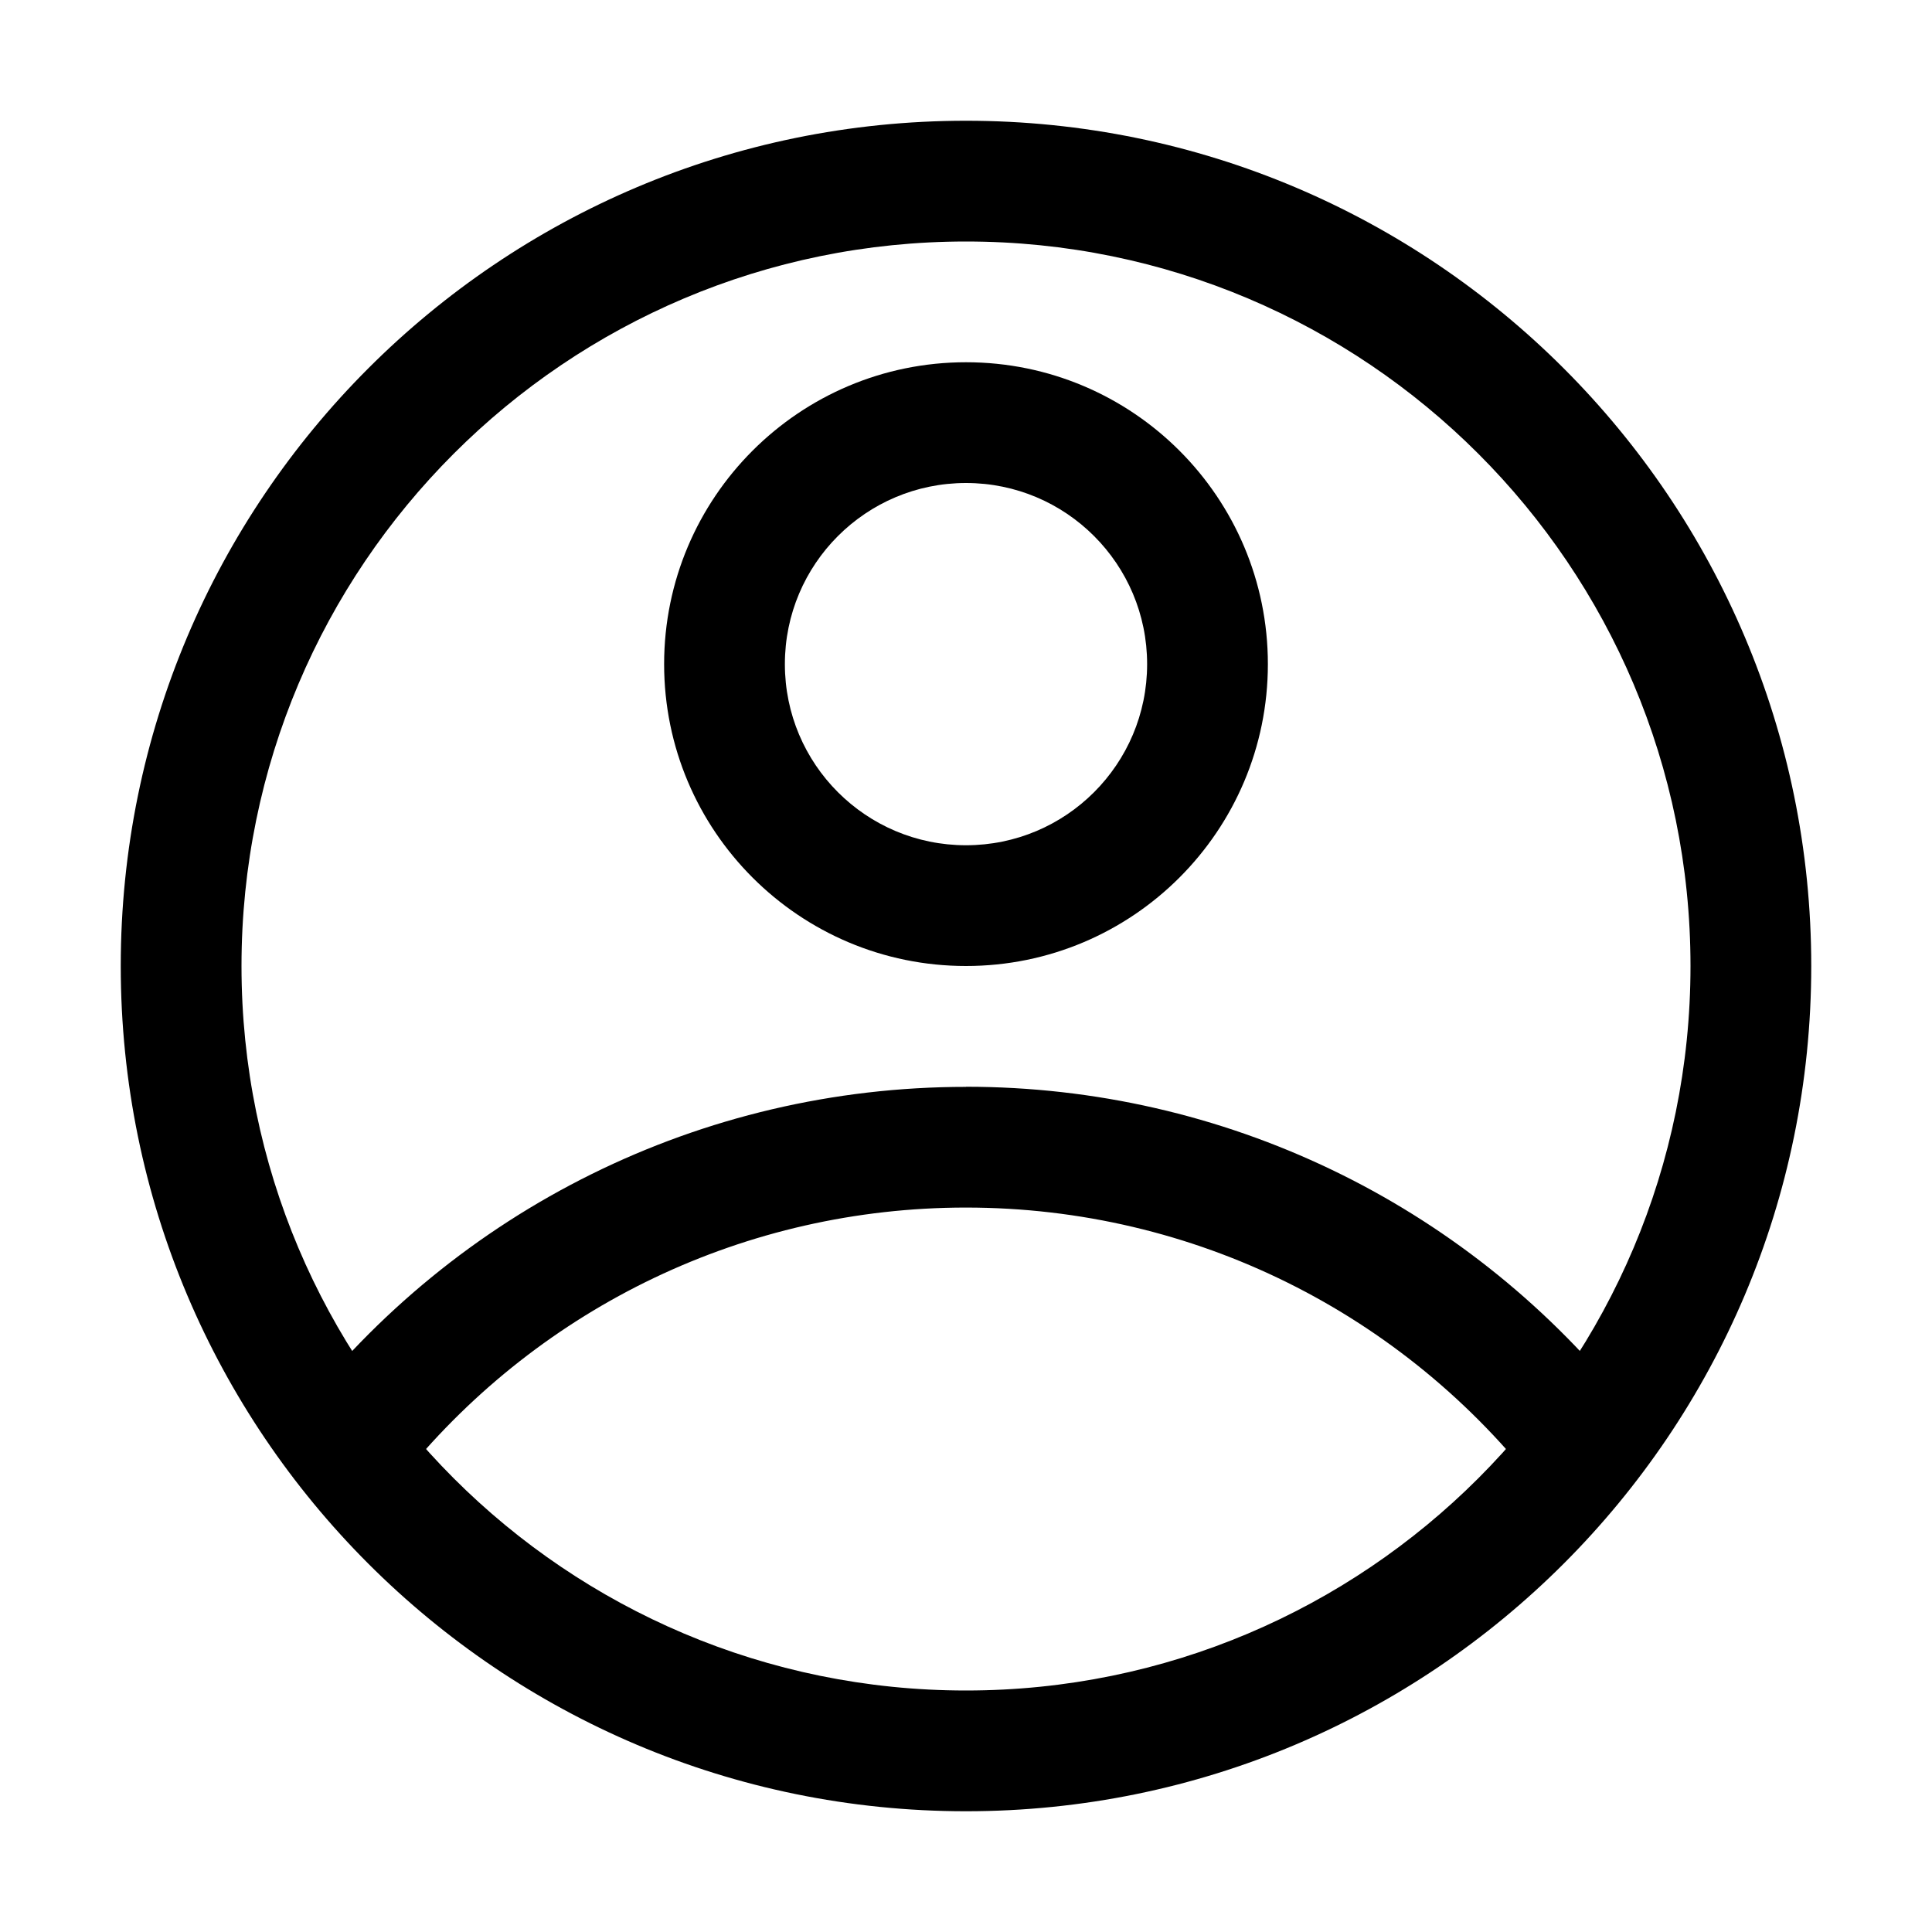
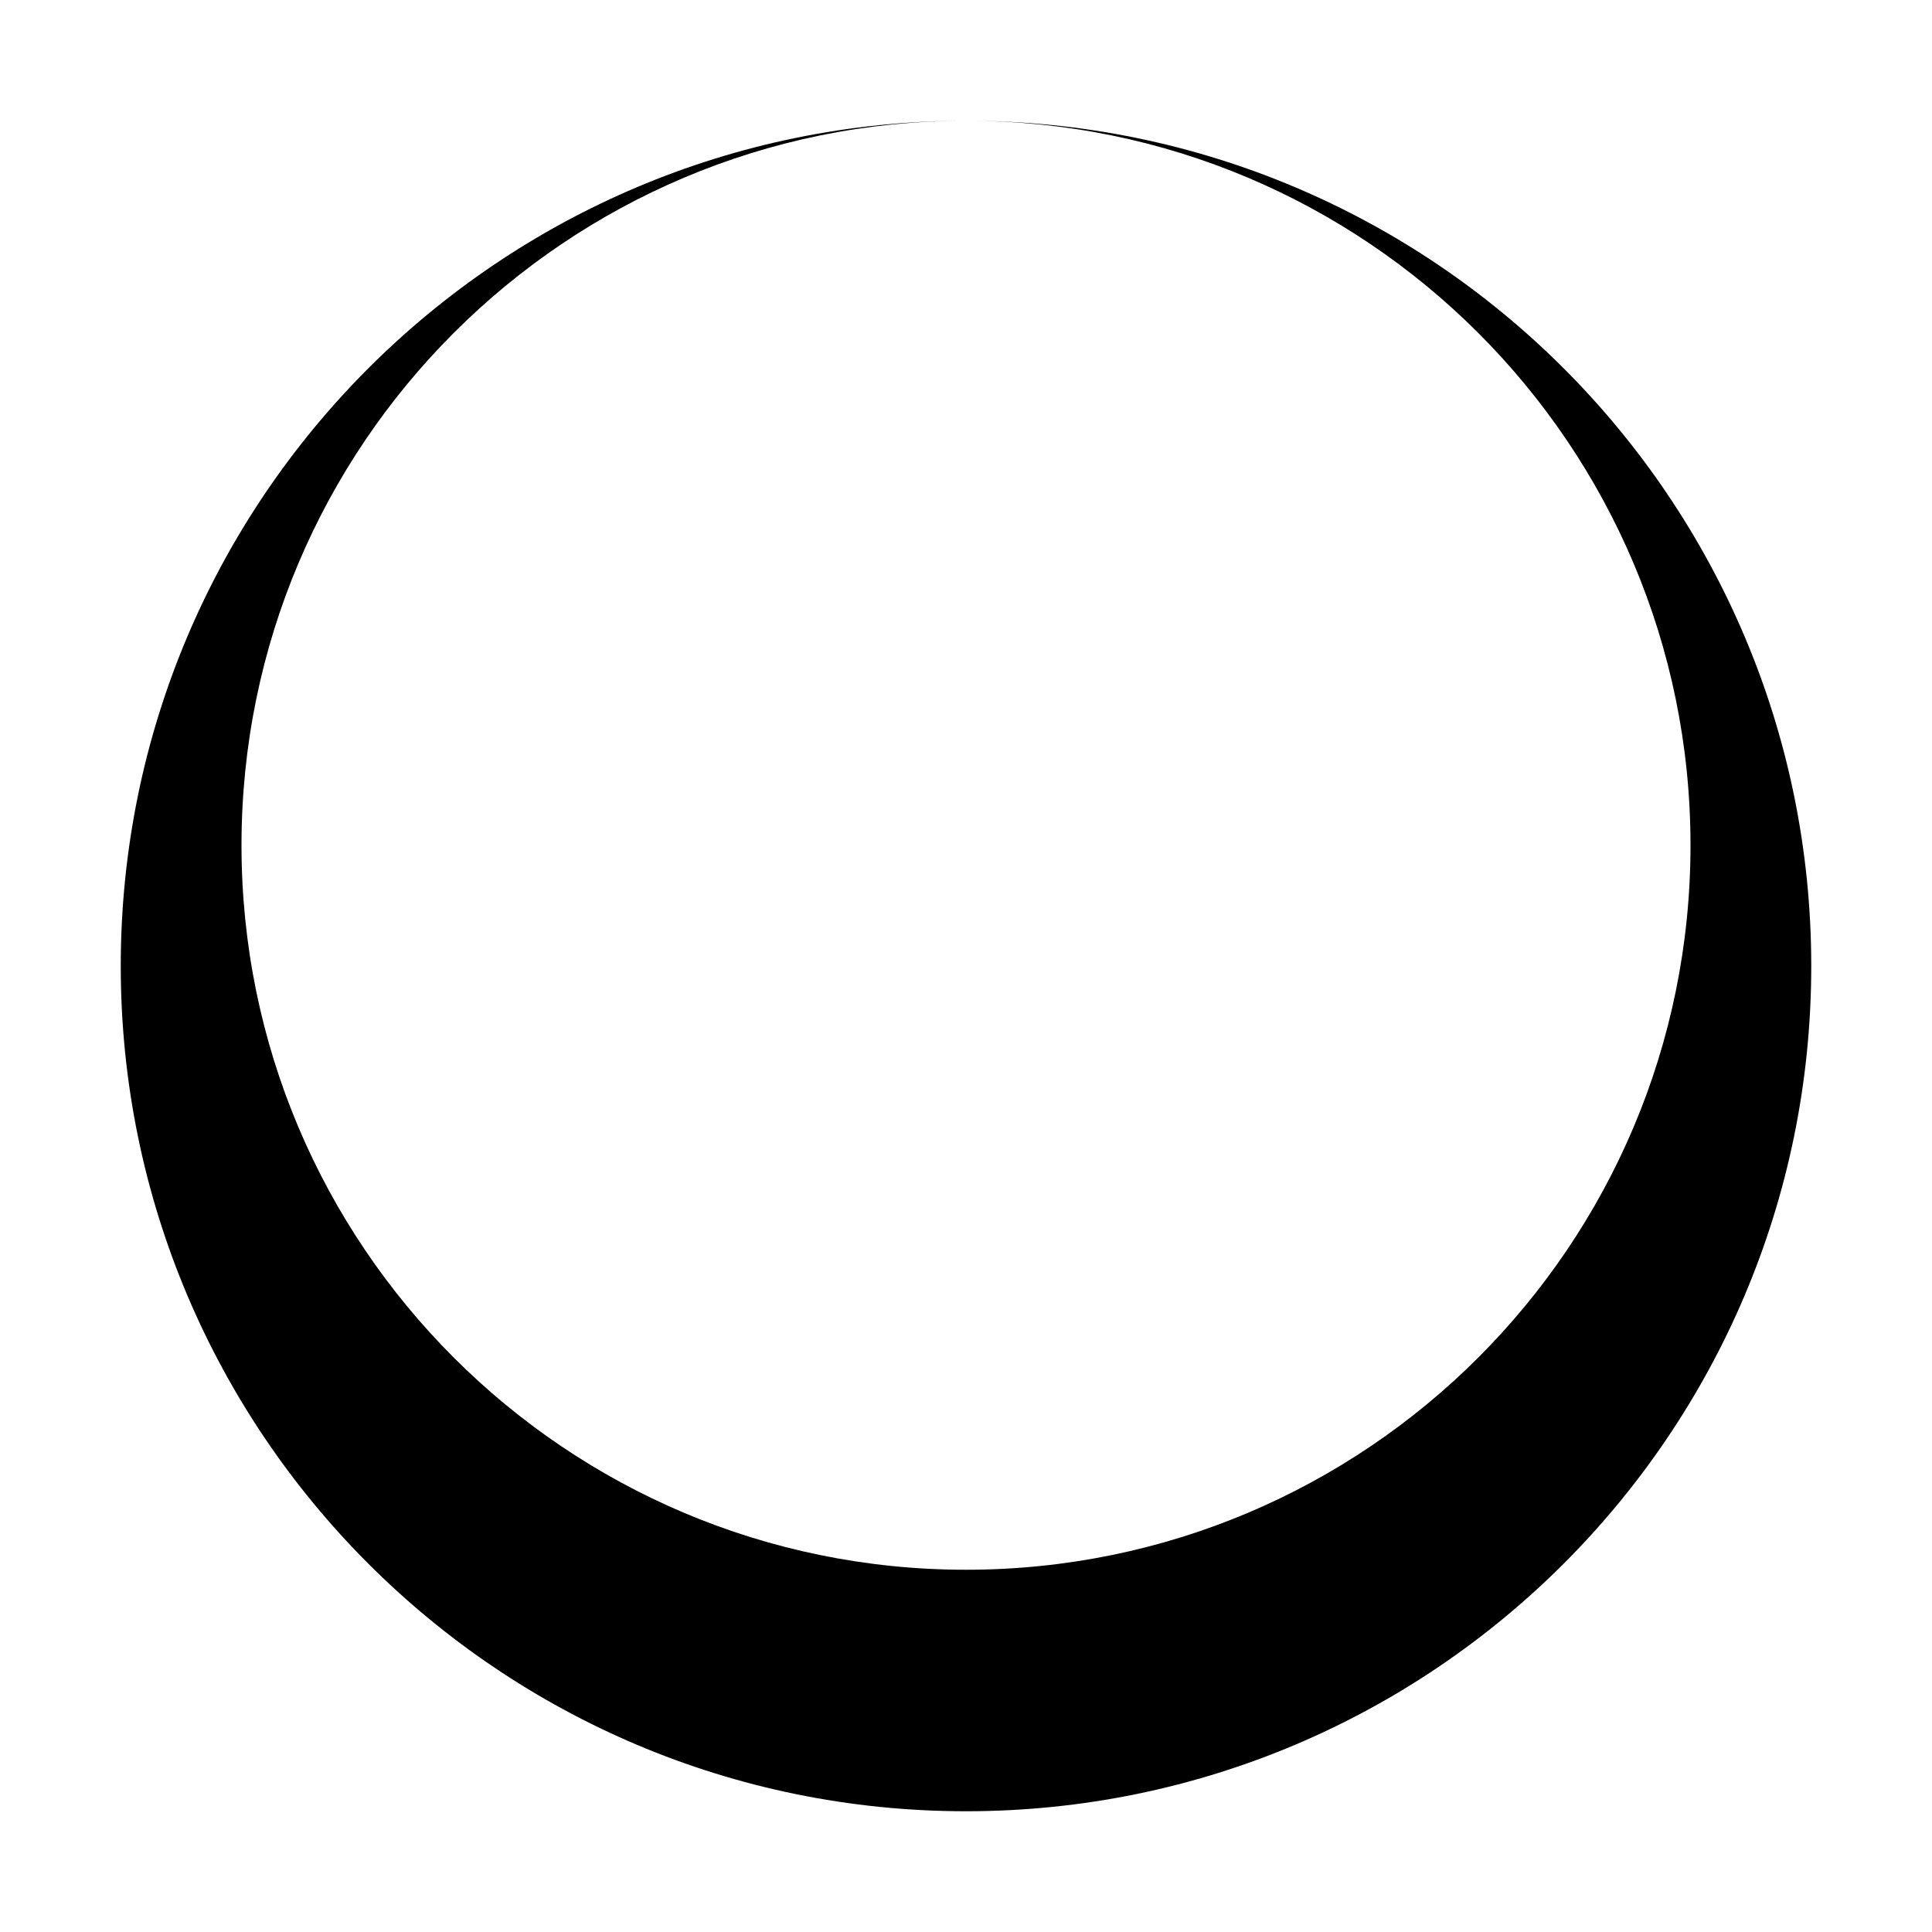
<svg xmlns="http://www.w3.org/2000/svg" viewBox="0 0 32 32">
  <g id="User" fill="rgb(0,0,0)" fill-rule="nonzero">
-     <path id="Oval" d="m16 2c-7.732 0-14 6.268-14 14s6.268 14 14 14 14-6.268 14-14-6.268-14-14-14zm0 2c6.627 0 12 5.373 12 12s-5.373 12-12 12-12-5.373-12-12 5.373-12 12-12z" />
-     <path id="Path" d="m16 18c4.277 0 8.237 1.932 10.873 5.181l-1.356 1.51c-2.259-2.936-5.742-4.69-9.517-4.69-3.648 0-7.023 1.637-9.285 4.398l-1.798-.952c2.635-3.408 6.691-5.445 11.083-5.445z" />
-     <path id="Oval" d="m16 6c-2.761 0-5 2.239-5 5 0 2.761 2.239 5 5 5s5-2.239 5-5c0-2.761-2.239-5-5-5zm0 2c1.657 0 3 1.343 3 3 0 1.657-1.343 3-3 3s-3-1.343-3-3c0-1.657 1.343-3 3-3z" />
+     <path id="Oval" d="m16 2c-7.732 0-14 6.268-14 14s6.268 14 14 14 14-6.268 14-14-6.268-14-14-14zc6.627 0 12 5.373 12 12s-5.373 12-12 12-12-5.373-12-12 5.373-12 12-12z" />
  </g>
</svg>